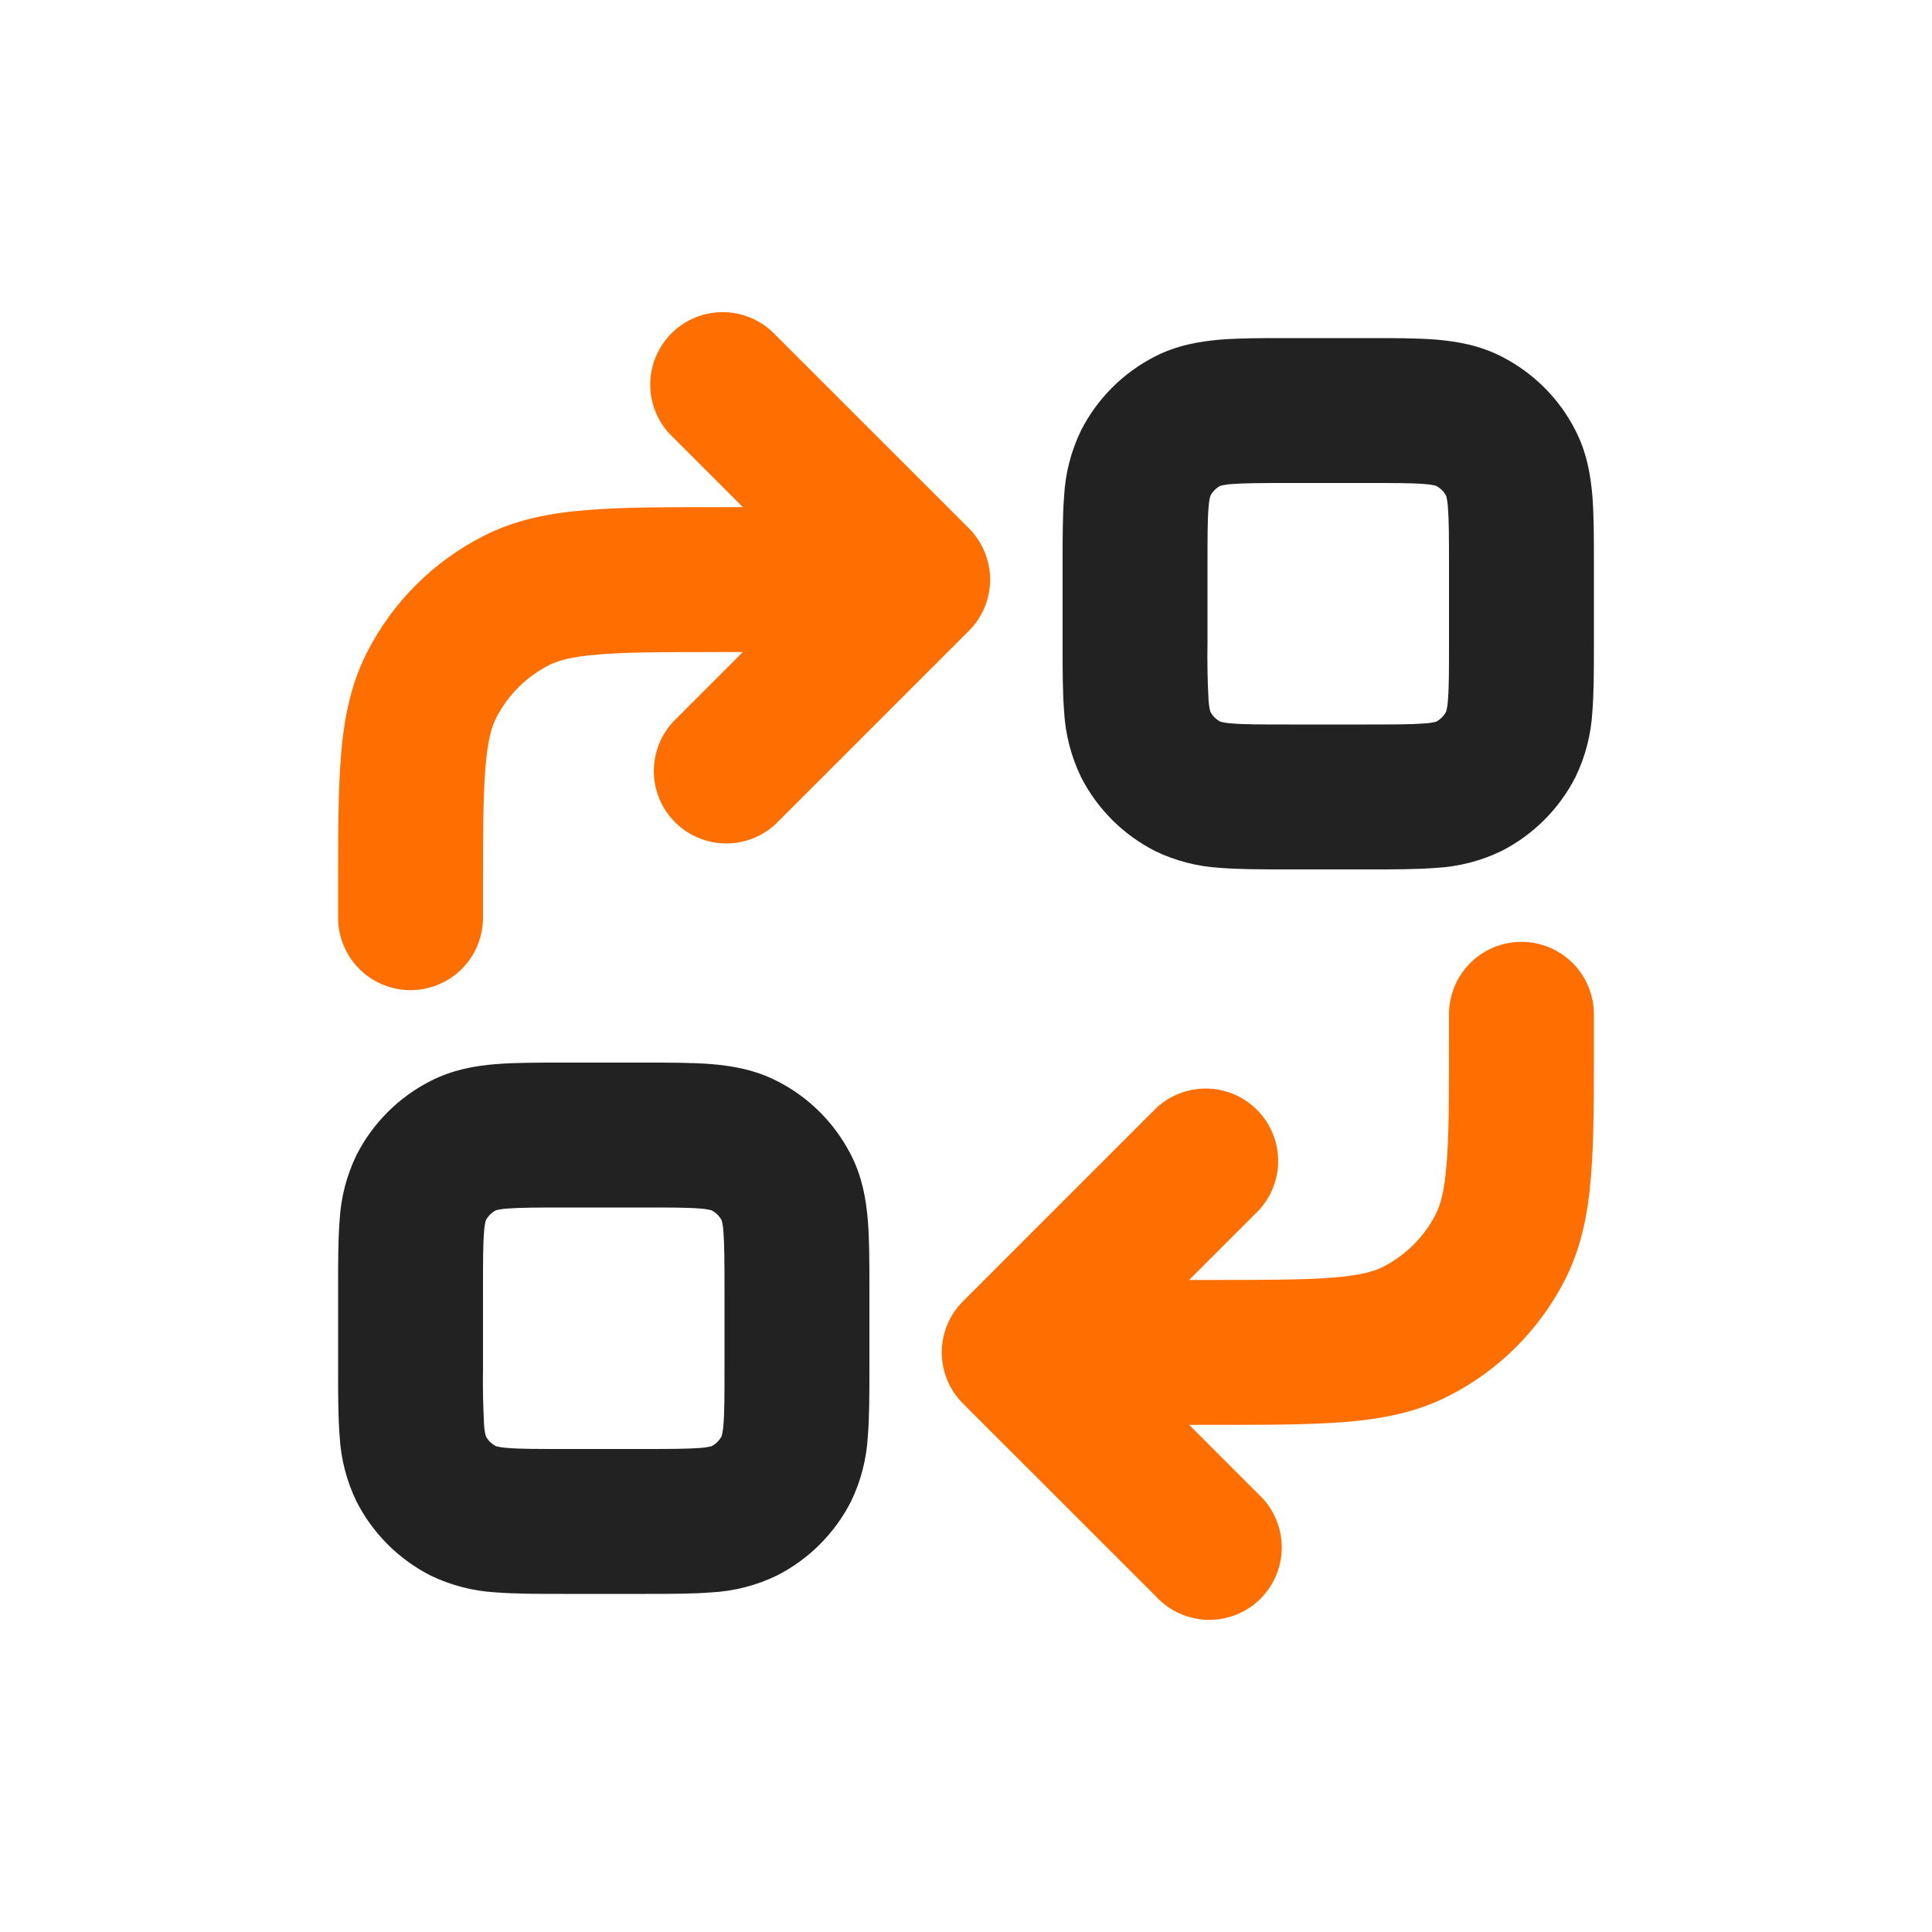
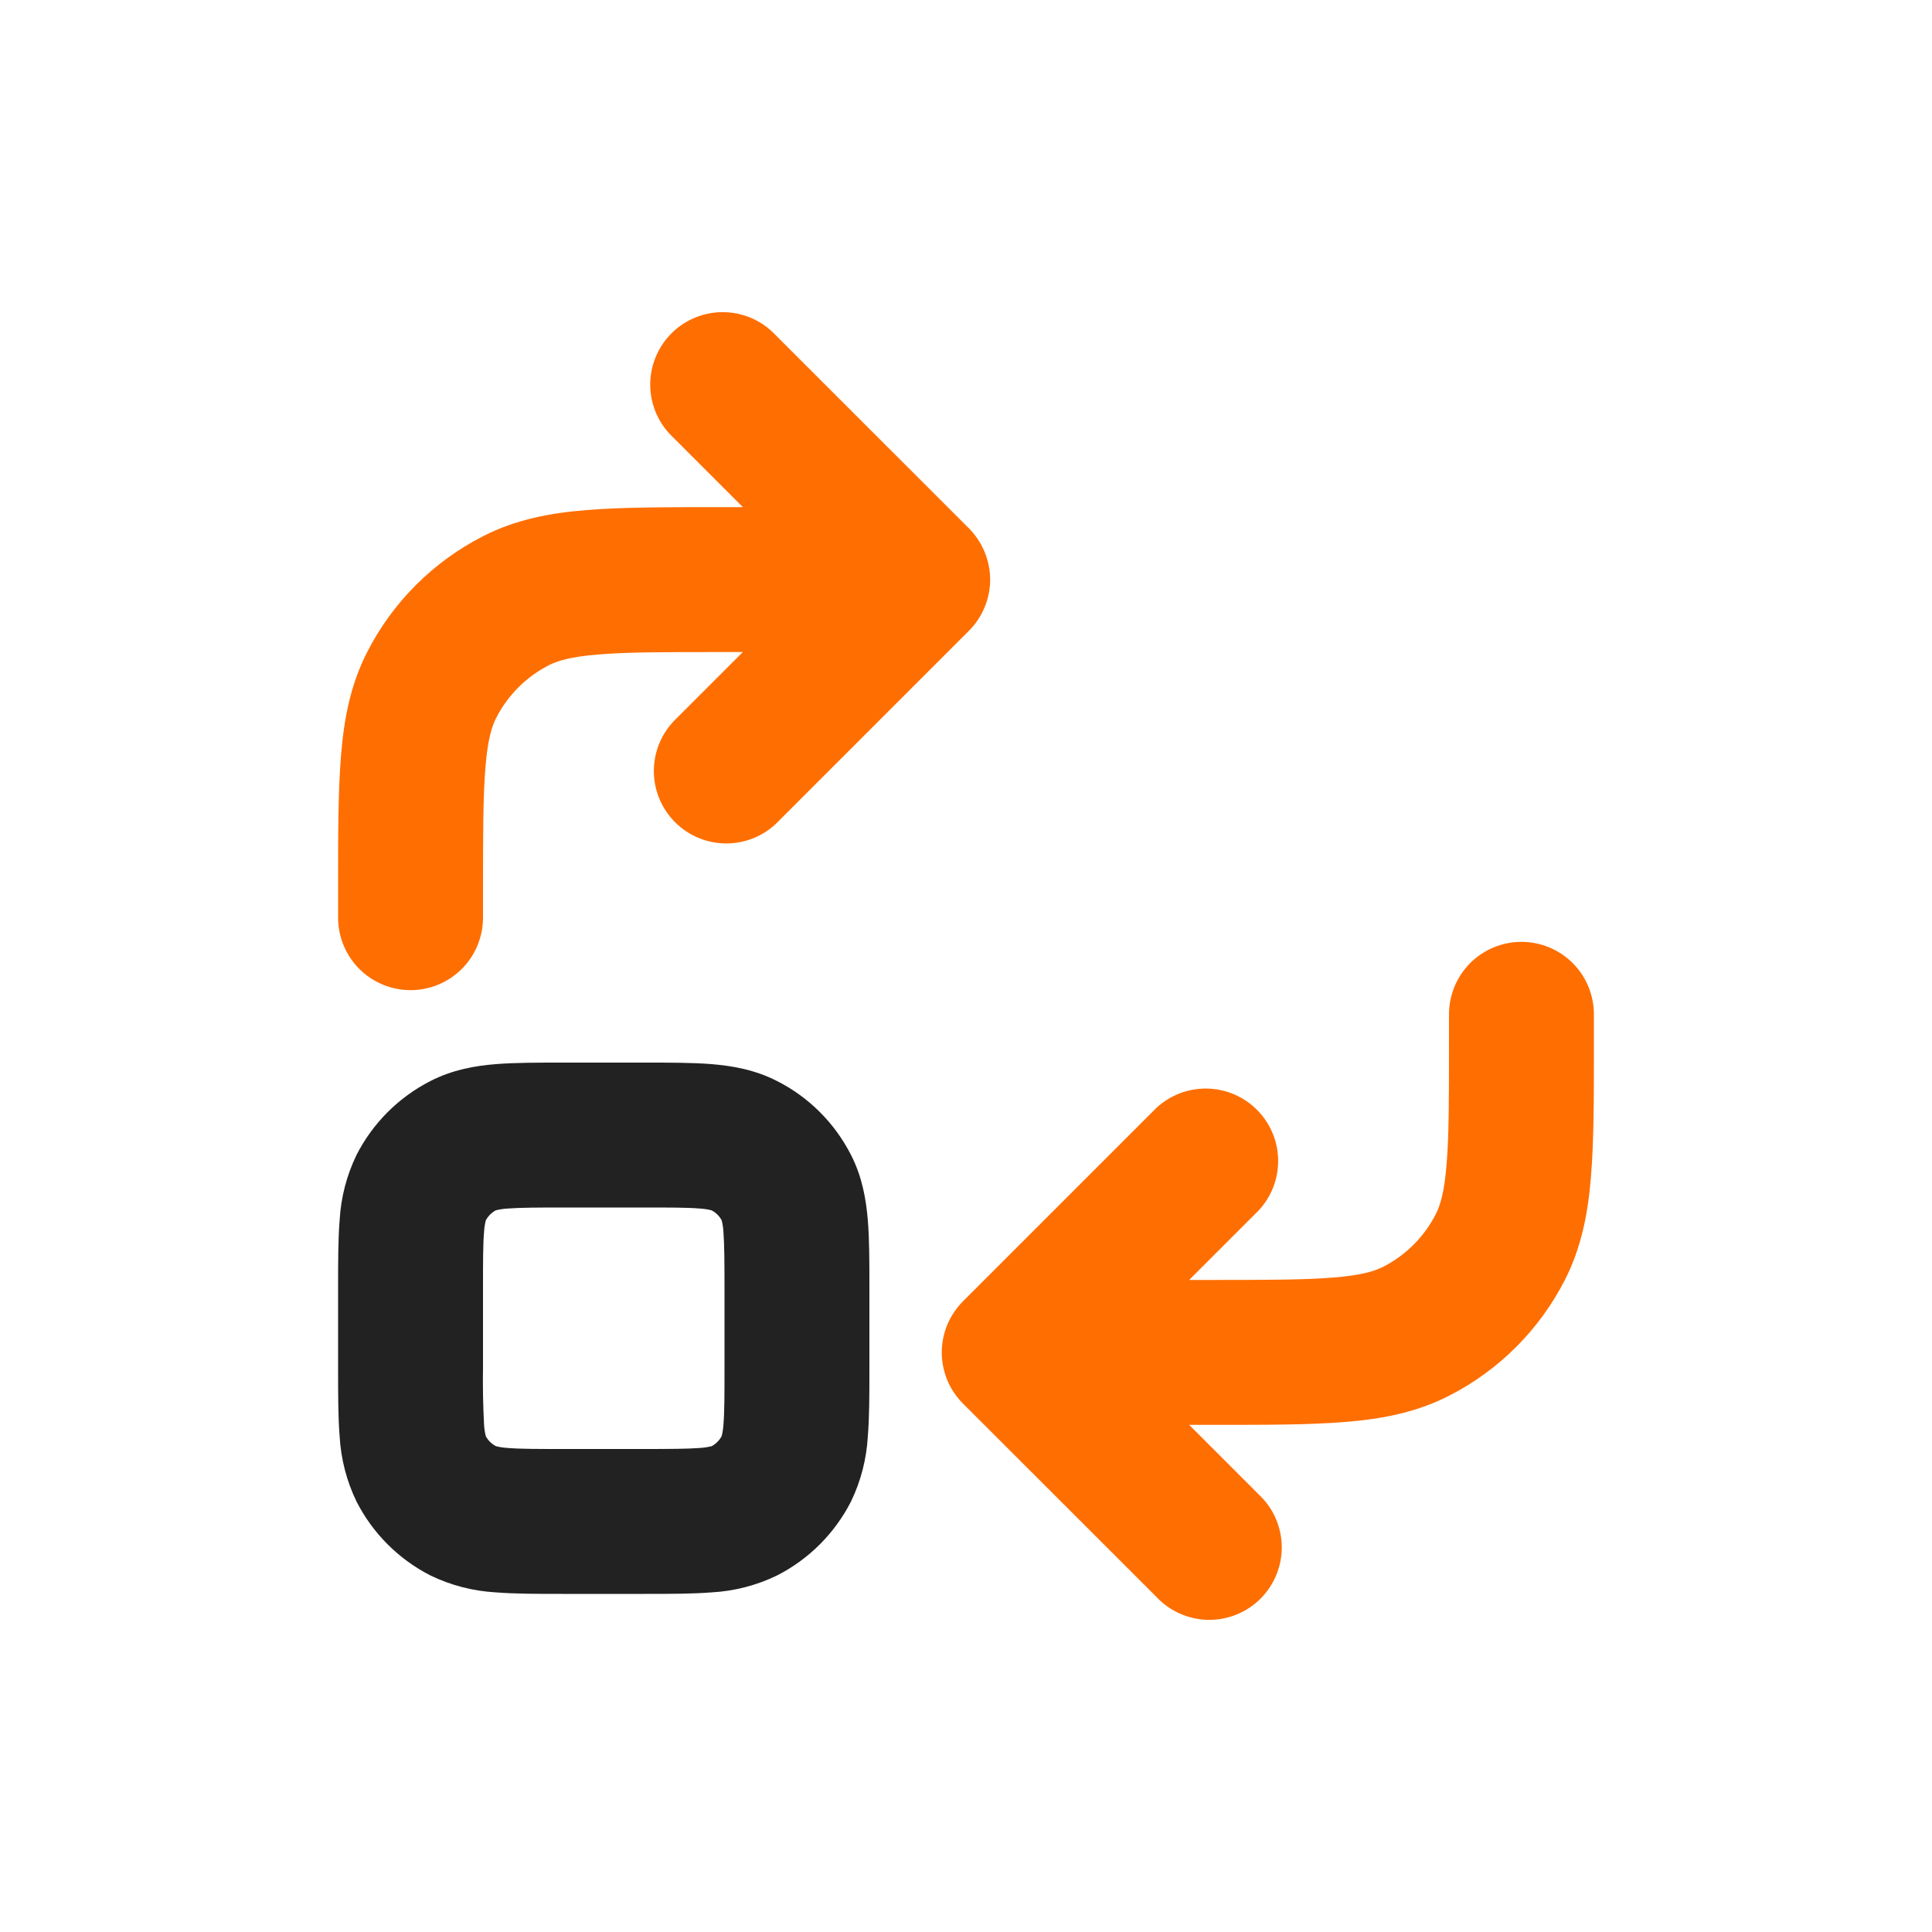
<svg xmlns="http://www.w3.org/2000/svg" width="48" height="48" viewBox="0 0 48 48" fill="none">
-   <path fill-rule="evenodd" clip-rule="evenodd" d="M31.977 8.4H34.022C34.642 8.4 35.208 8.4 35.683 8.438C36.194 8.482 36.754 8.575 37.306 8.858C38.097 9.262 38.741 9.902 39.142 10.694C39.425 11.246 39.518 11.806 39.562 12.317C39.6 12.792 39.6 13.358 39.6 13.978V16.022C39.6 16.642 39.6 17.208 39.562 17.683C39.53 18.247 39.388 18.798 39.142 19.306C38.739 20.096 38.096 20.739 37.306 21.142C36.798 21.388 36.246 21.531 35.683 21.562C35.208 21.6 34.642 21.6 34.022 21.6H31.977C31.358 21.6 30.792 21.6 30.317 21.562C29.753 21.53 29.202 21.388 28.694 21.142C27.904 20.739 27.261 20.096 26.858 19.306C26.612 18.798 26.47 18.247 26.438 17.683C26.4 17.208 26.4 16.642 26.4 16.022V13.978C26.4 13.358 26.4 12.792 26.438 12.317C26.469 11.754 26.612 11.202 26.858 10.694C27.26 9.904 27.902 9.262 28.692 8.858C29.244 8.575 29.805 8.482 30.317 8.438C30.792 8.4 31.358 8.4 31.977 8.4ZM30.319 12.07C30.414 12.046 30.512 12.031 30.61 12.026C30.922 12.002 31.339 12 32.04 12H33.96C34.661 12 35.081 12 35.39 12.026C35.487 12.031 35.584 12.046 35.678 12.07C35.785 12.126 35.873 12.213 35.93 12.319C35.954 12.414 35.968 12.512 35.974 12.61C35.998 12.922 36 13.339 36 14.04V15.96C36 16.661 36 17.081 35.974 17.39C35.968 17.488 35.954 17.584 35.93 17.678C35.874 17.786 35.787 17.873 35.681 17.93C35.586 17.954 35.488 17.969 35.39 17.974C35.078 17.998 34.661 18 33.96 18H32.04C31.339 18 30.919 18 30.61 17.974C30.512 17.969 30.416 17.954 30.322 17.93C30.214 17.875 30.126 17.788 30.07 17.681C30.046 17.586 30.031 17.488 30.026 17.39C30 16.914 29.992 16.437 30 15.96V14.04C30 13.339 30 12.919 30.026 12.61C30.032 12.512 30.046 12.416 30.07 12.322C30.125 12.214 30.212 12.127 30.319 12.07Z" fill="#222222" />
  <path fill-rule="evenodd" clip-rule="evenodd" d="M16.022 39.6H13.977C13.358 39.6 12.792 39.6 12.317 39.562C11.753 39.53 11.202 39.388 10.694 39.142C9.904 38.739 9.261 38.096 8.858 37.306C8.612 36.798 8.469 36.246 8.438 35.683C8.4 35.208 8.4 34.642 8.4 34.022V31.978C8.4 31.358 8.4 30.792 8.438 30.317C8.469 29.753 8.612 29.202 8.858 28.694C9.261 27.904 9.904 27.261 10.694 26.858C11.246 26.575 11.806 26.479 12.317 26.438C12.792 26.4 13.358 26.4 13.977 26.4H16.022C16.642 26.4 17.208 26.4 17.683 26.438C18.194 26.482 18.753 26.575 19.305 26.858C20.098 27.259 20.738 27.902 21.142 28.692C21.425 29.244 21.518 29.806 21.561 30.317C21.6 30.792 21.6 31.358 21.6 31.978V34.022C21.6 34.642 21.6 35.208 21.561 35.683C21.53 36.246 21.388 36.798 21.142 37.306C20.739 38.096 20.096 38.739 19.305 39.142C18.798 39.388 18.246 39.531 17.683 39.562C17.208 39.6 16.642 39.6 16.022 39.6ZM17.681 35.93C17.585 35.954 17.488 35.968 17.39 35.974C17.078 35.998 16.661 36 15.96 36H14.04C13.339 36 12.919 36 12.61 35.974C12.512 35.968 12.416 35.954 12.322 35.93C12.214 35.874 12.126 35.788 12.069 35.681C12.046 35.586 12.031 35.488 12.026 35.39C12.001 34.914 11.992 34.437 12 33.96V32.04C12 31.339 12 30.919 12.026 30.61C12.031 30.512 12.046 30.416 12.069 30.322C12.125 30.214 12.212 30.127 12.319 30.07C12.414 30.046 12.511 30.032 12.61 30.026C12.921 30.002 13.339 30 14.04 30H15.96C16.661 30 17.081 30 17.39 30.026C17.488 30.032 17.584 30.046 17.678 30.07C17.785 30.125 17.873 30.212 17.93 30.319C17.954 30.414 17.969 30.512 17.974 30.61C17.997 30.922 18 31.339 18 32.04V33.96C18 34.661 18 35.081 17.974 35.39C17.968 35.488 17.954 35.584 17.93 35.678C17.874 35.786 17.787 35.873 17.681 35.93Z" fill="#222222" />
  <path d="M16.728 10.872C16.551 10.707 16.409 10.508 16.311 10.288C16.212 10.067 16.16 9.829 16.155 9.587C16.151 9.345 16.195 9.105 16.286 8.881C16.377 8.657 16.511 8.453 16.682 8.282C16.853 8.111 17.057 7.977 17.281 7.886C17.505 7.796 17.745 7.751 17.987 7.755C18.228 7.76 18.467 7.813 18.688 7.911C18.908 8.009 19.107 8.151 19.272 8.328L24.06 13.114C24.23 13.282 24.366 13.482 24.458 13.703C24.551 13.924 24.599 14.161 24.6 14.4V14.417C24.595 14.888 24.405 15.339 24.072 15.672L19.272 20.472C18.931 20.79 18.479 20.963 18.013 20.955C17.547 20.947 17.102 20.758 16.772 20.428C16.442 20.098 16.253 19.653 16.245 19.187C16.237 18.721 16.41 18.269 16.728 17.928L18.456 16.2H17.88C16.507 16.2 15.583 16.2 14.873 16.26C14.184 16.315 13.855 16.416 13.639 16.526C13.074 16.814 12.614 17.274 12.326 17.839C12.216 18.055 12.115 18.384 12.06 19.073C12.002 19.783 12 20.705 12 22.08V22.8C12 23.277 11.81 23.735 11.473 24.073C11.135 24.41 10.677 24.6 10.2 24.6C9.723 24.6 9.265 24.41 8.927 24.073C8.59 23.735 8.4 23.277 8.4 22.8V22.008C8.4 20.724 8.4 19.656 8.472 18.78C8.544 17.868 8.707 17.014 9.12 16.205C9.753 14.963 10.763 13.953 12.005 13.32C12.813 12.907 13.668 12.744 14.58 12.672C15.456 12.6 16.524 12.6 17.808 12.6H18.456L16.728 10.872Z" fill="#FF6E00" />
  <path d="M33.127 31.74C32.417 31.798 31.495 31.8 30.12 31.8H29.544L31.272 30.072C31.59 29.731 31.763 29.279 31.755 28.813C31.747 28.347 31.558 27.902 31.228 27.572C30.898 27.242 30.453 27.053 29.987 27.045C29.52 27.037 29.069 27.21 28.728 27.528L23.928 32.328C23.759 32.496 23.625 32.696 23.534 32.916C23.443 33.136 23.397 33.372 23.398 33.61C23.399 33.848 23.448 34.083 23.541 34.303C23.634 34.522 23.77 34.72 23.94 34.886L28.728 39.672C28.893 39.849 29.091 39.991 29.312 40.089C29.533 40.187 29.771 40.24 30.013 40.245C30.255 40.249 30.495 40.204 30.719 40.114C30.943 40.023 31.147 39.889 31.318 39.718C31.488 39.547 31.623 39.343 31.714 39.119C31.804 38.895 31.849 38.655 31.845 38.413C31.84 38.172 31.787 37.933 31.689 37.712C31.591 37.492 31.449 37.293 31.272 37.128L29.544 35.4H30.192C31.476 35.4 32.544 35.4 33.42 35.328C34.332 35.256 35.186 35.093 35.995 34.68C37.237 34.048 38.247 33.039 38.88 31.798C39.293 30.986 39.456 30.132 39.528 29.22C39.6 28.344 39.6 27.276 39.6 25.992V25.2C39.6 24.723 39.41 24.265 39.073 23.927C38.735 23.59 38.277 23.4 37.8 23.4C37.322 23.4 36.865 23.59 36.527 23.927C36.19 24.265 36 24.723 36 25.2V25.92C36 27.293 36 28.217 35.94 28.925C35.885 29.616 35.784 29.945 35.673 30.163C35.386 30.727 34.927 31.186 34.363 31.474C34.145 31.584 33.816 31.685 33.127 31.74Z" fill="#FF6E00" />
</svg>